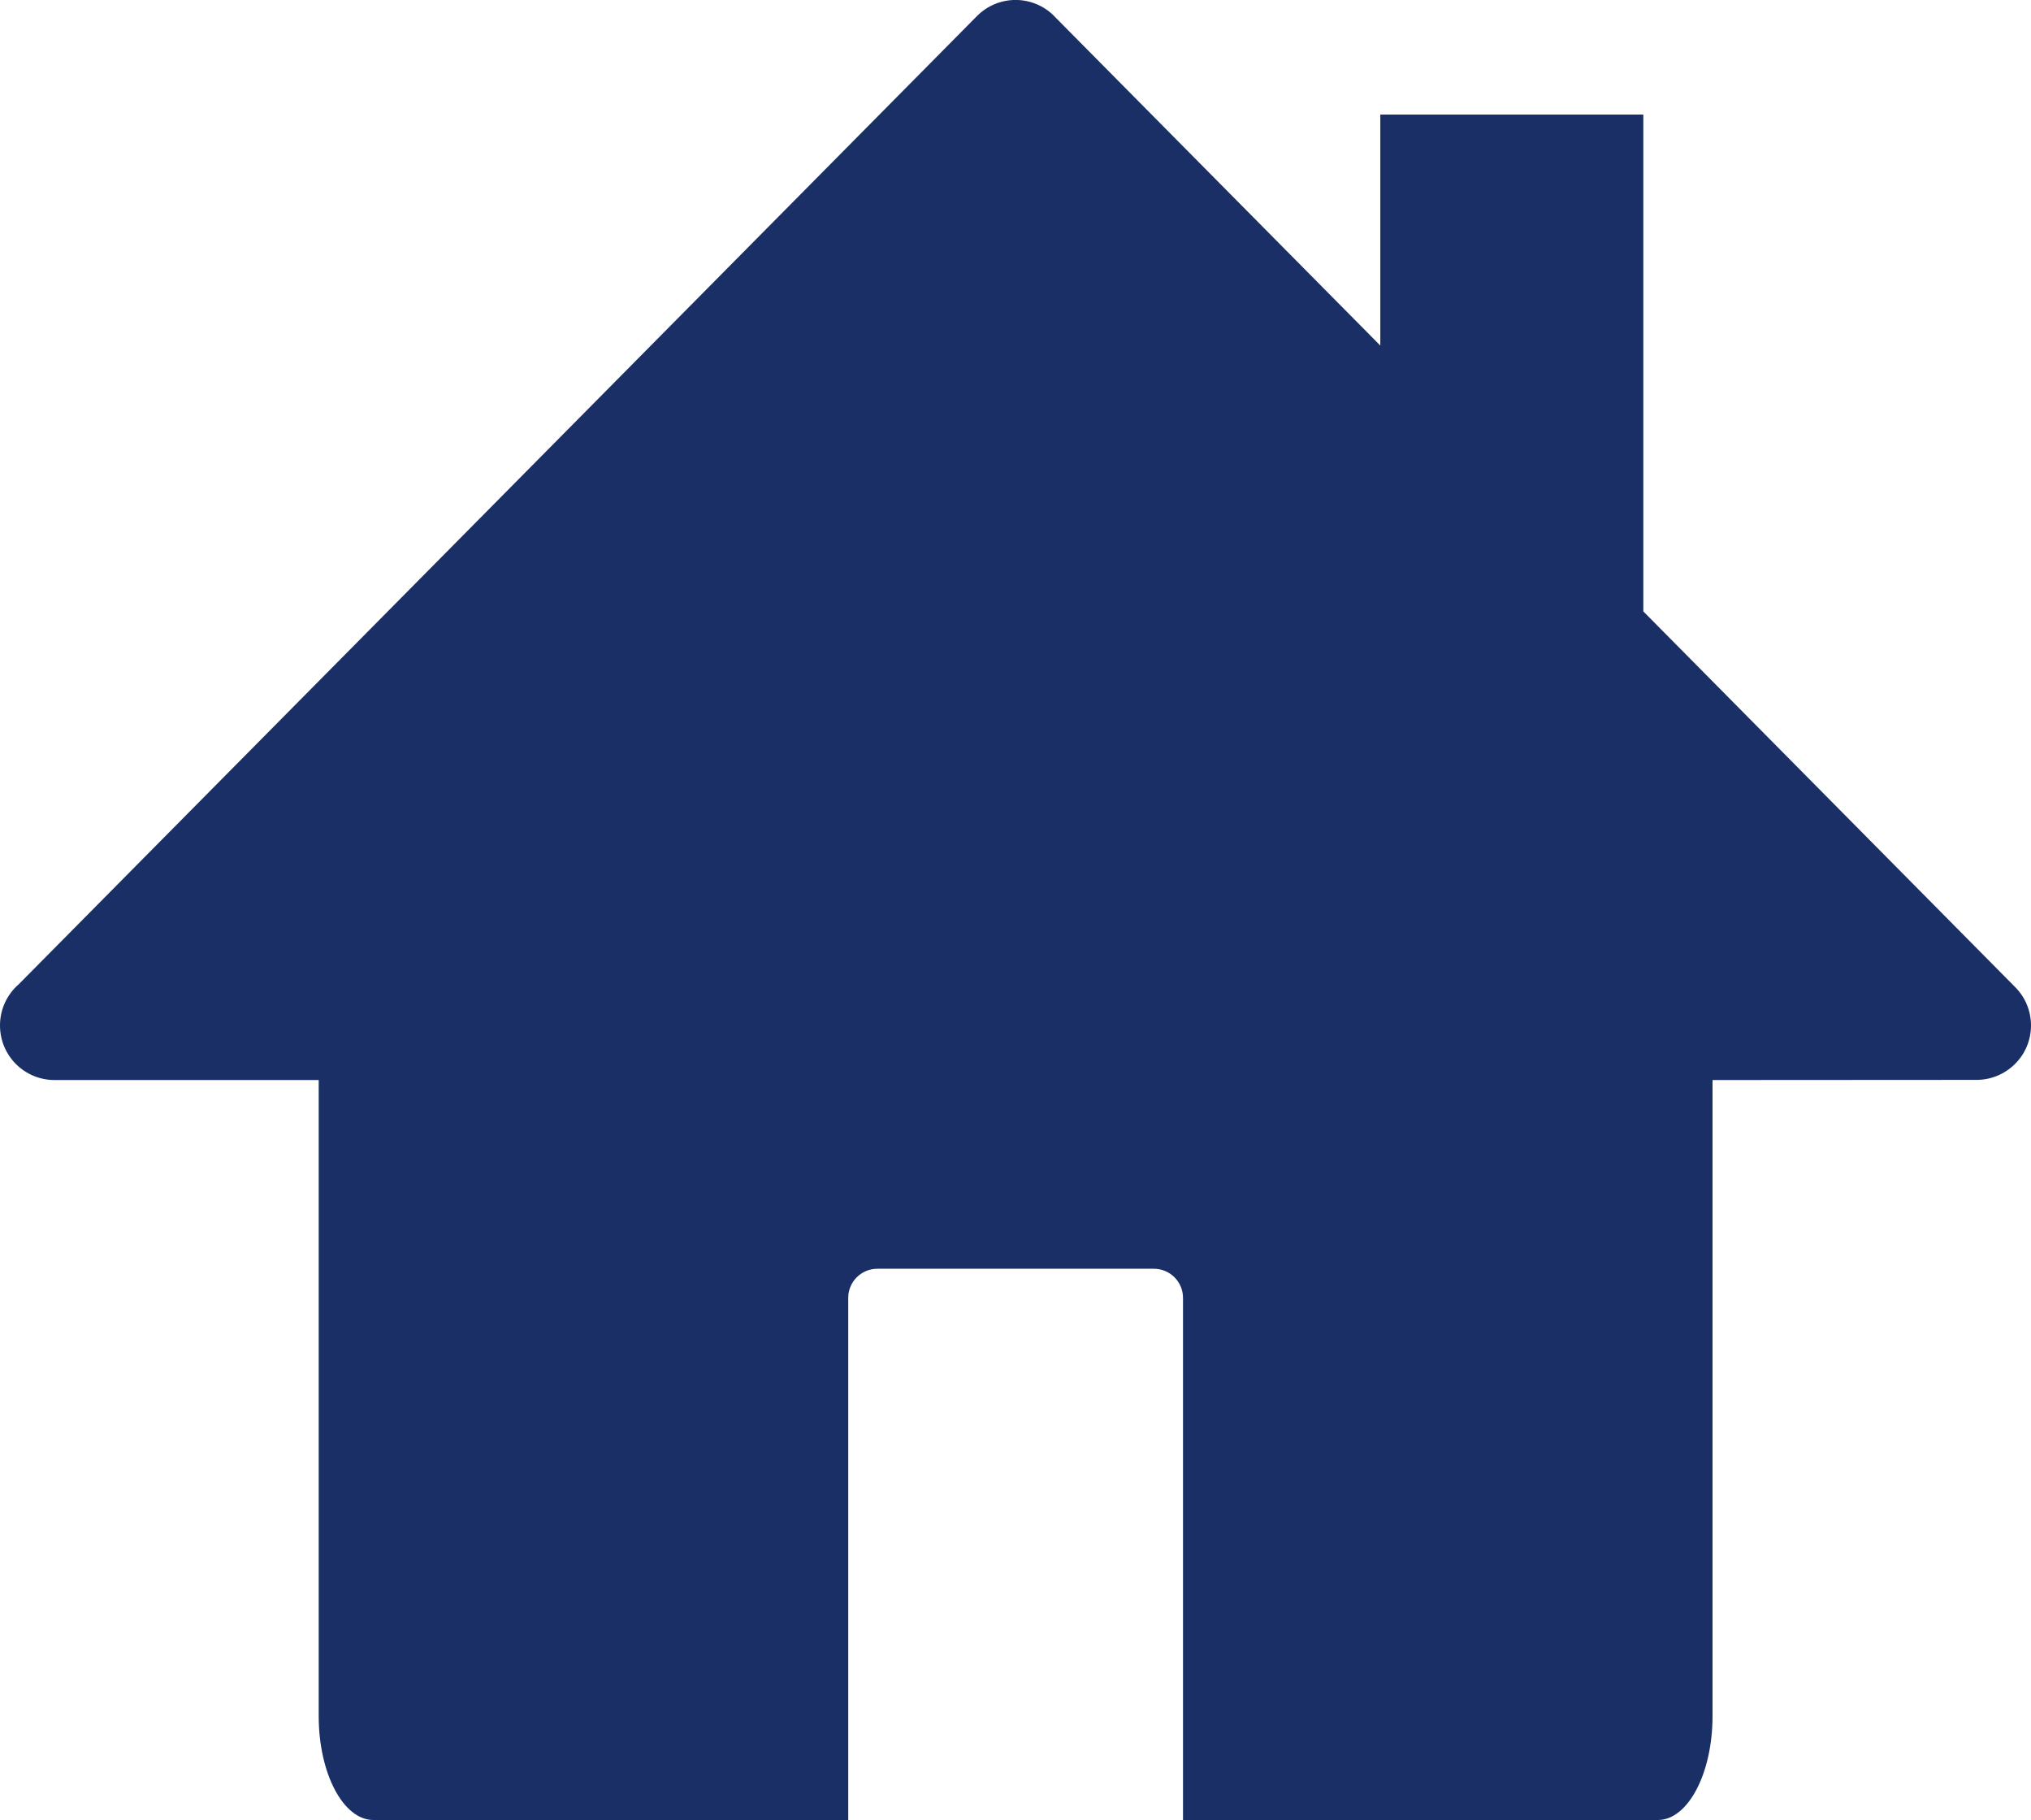
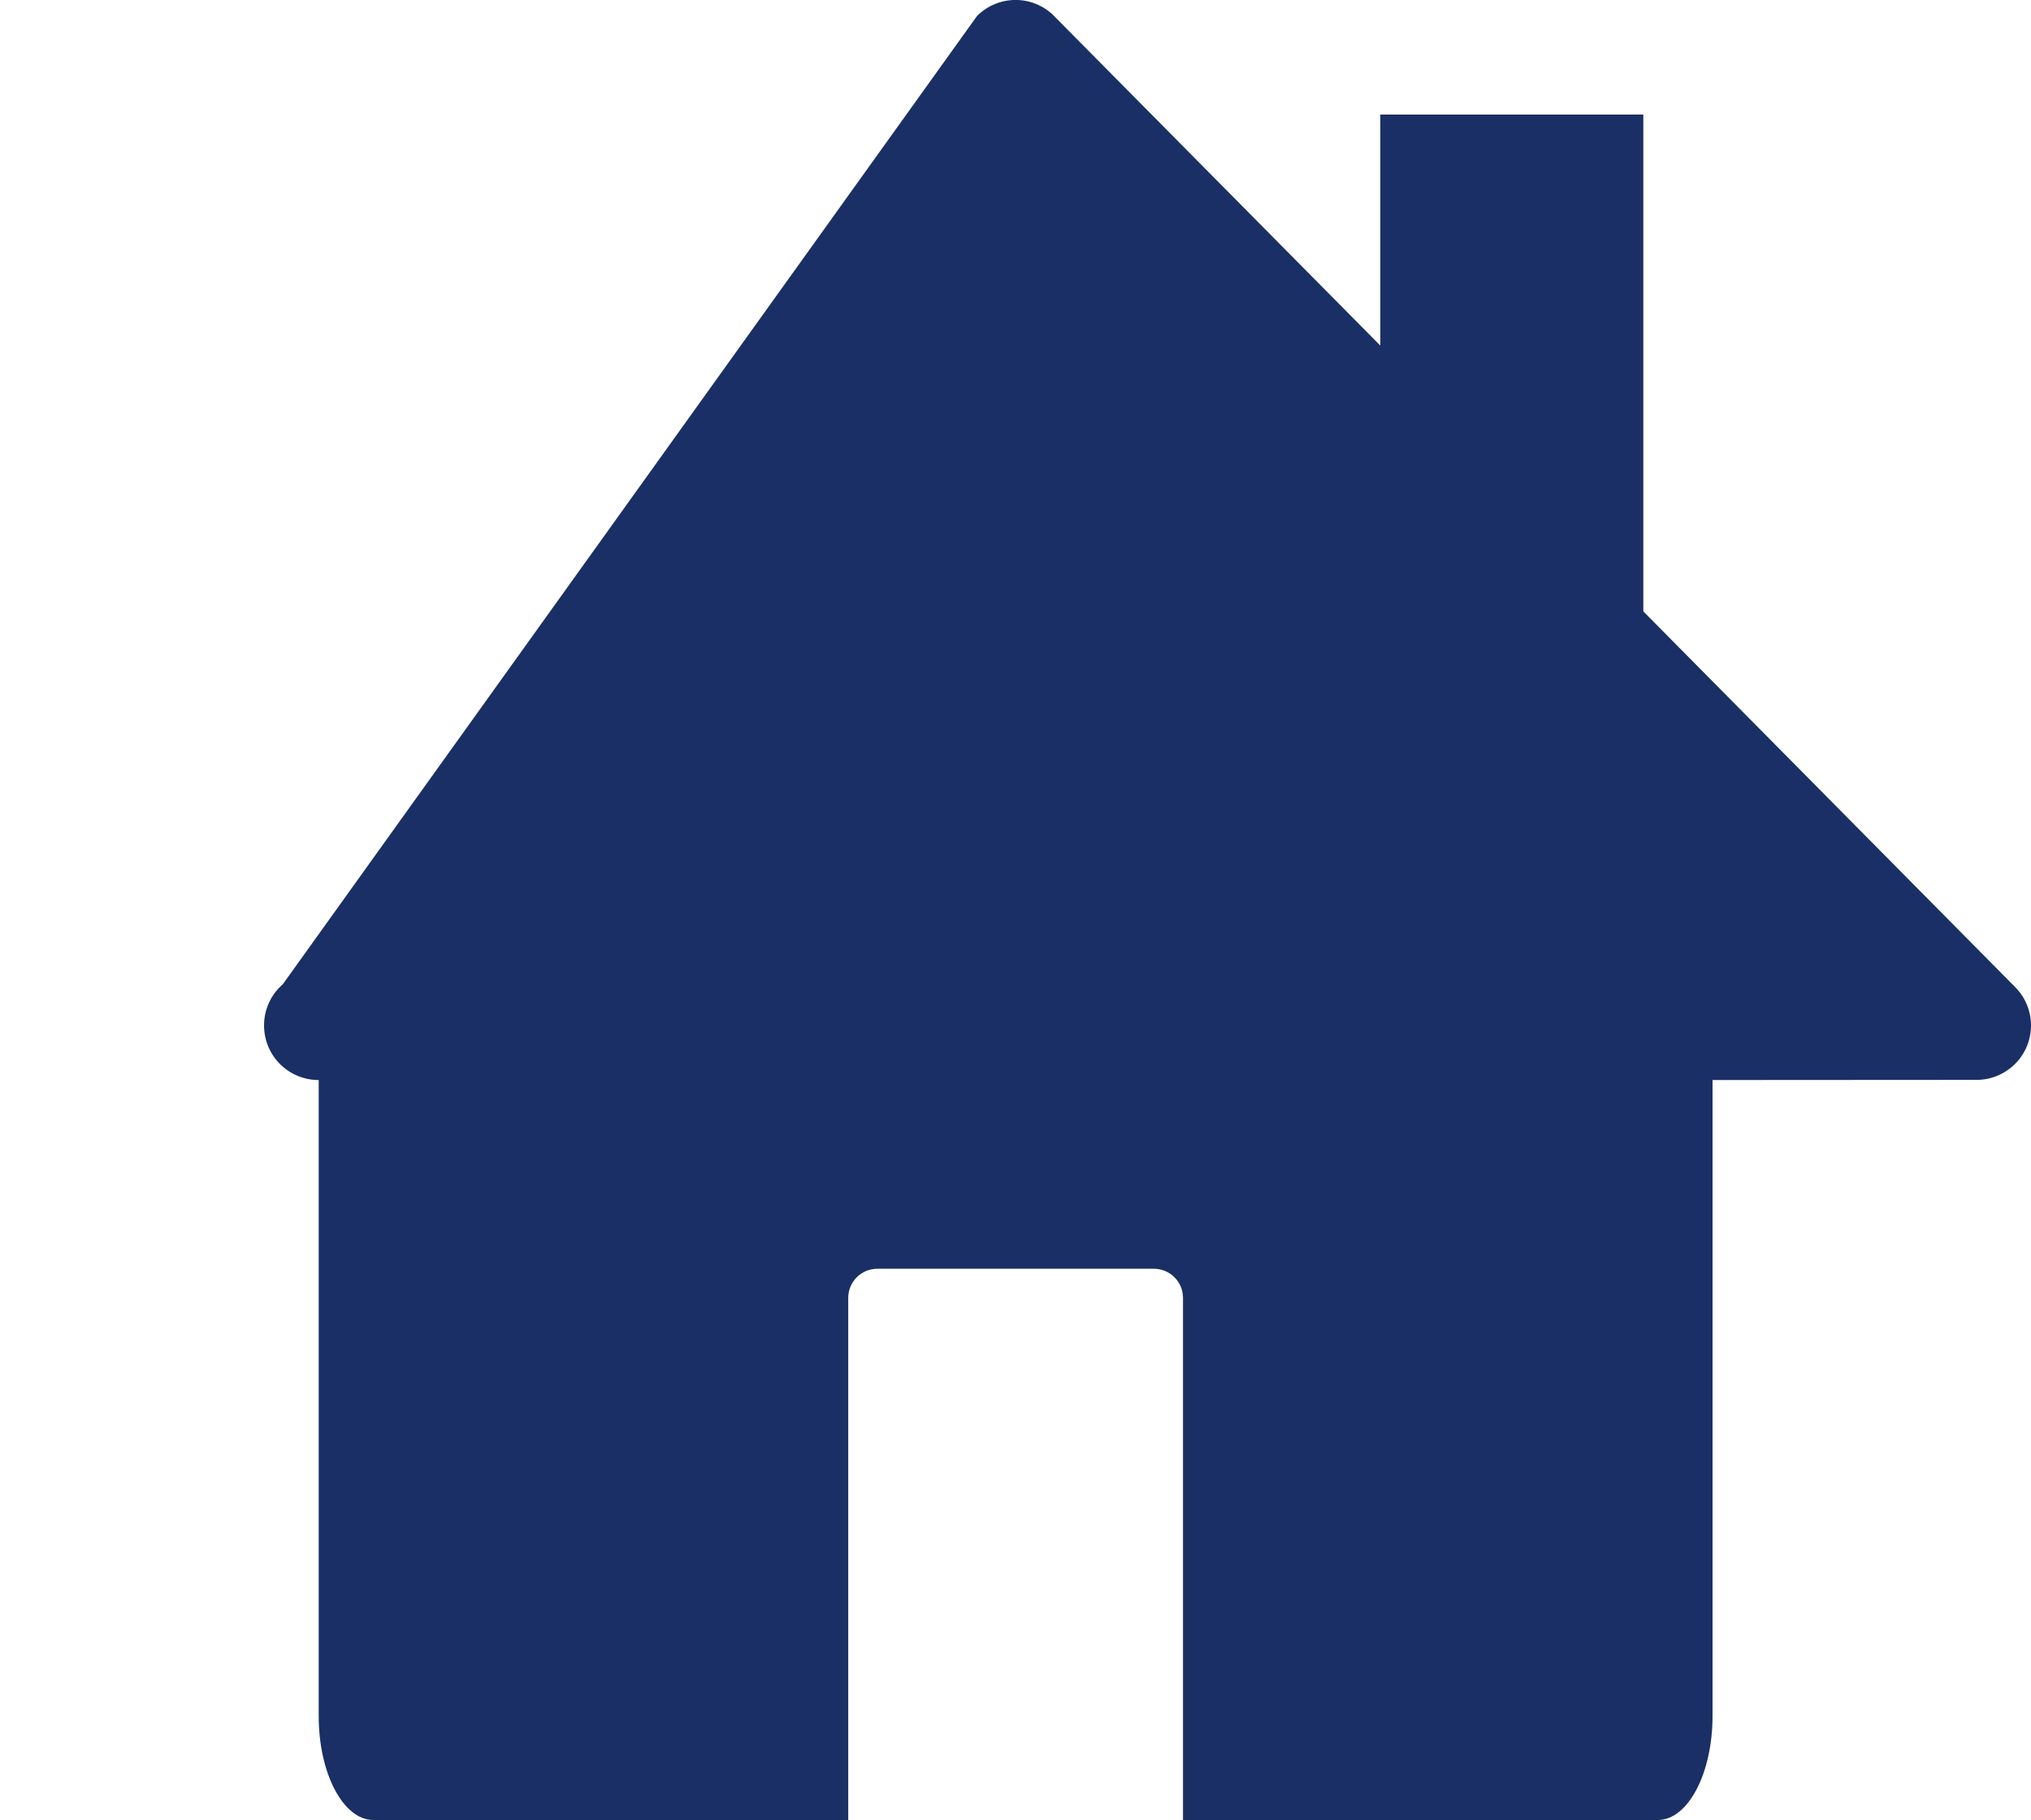
<svg xmlns="http://www.w3.org/2000/svg" id="b" viewBox="0 0 25.529 22.876">
  <g id="c">
-     <path d="M13.25.202l4.1,4.141V1.44h3.306v6.244l4.673,4.721c.268.268.266.703-.002.968-.135.133-.308.199-.482.199l-3.319.002v7.994c0,.721-.309,1.306-.687,1.306h-5.969v-6.563c0-.201-.164-.365-.365-.365h-3.478c-.201,0-.365.164-.365.365v6.563h-5.969c-.379,0-.687-.586-.687-1.306v-7.994H.687c-.381,0-.687-.306-.687-.687,0-.207.092-.392.236-.517L12.28.202c.268-.27.703-.27.971,0h0Z" style="fill:#1a2f65; fill-rule:evenodd;" />
+     <path d="M13.25.202l4.1,4.141V1.44h3.306v6.244l4.673,4.721c.268.268.266.703-.002.968-.135.133-.308.199-.482.199l-3.319.002v7.994c0,.721-.309,1.306-.687,1.306h-5.969v-6.563c0-.201-.164-.365-.365-.365h-3.478c-.201,0-.365.164-.365.365v6.563h-5.969c-.379,0-.687-.586-.687-1.306v-7.994c-.381,0-.687-.306-.687-.687,0-.207.092-.392.236-.517L12.28.202c.268-.27.703-.27.971,0h0Z" style="fill:#1a2f65; fill-rule:evenodd;" />
  </g>
</svg>